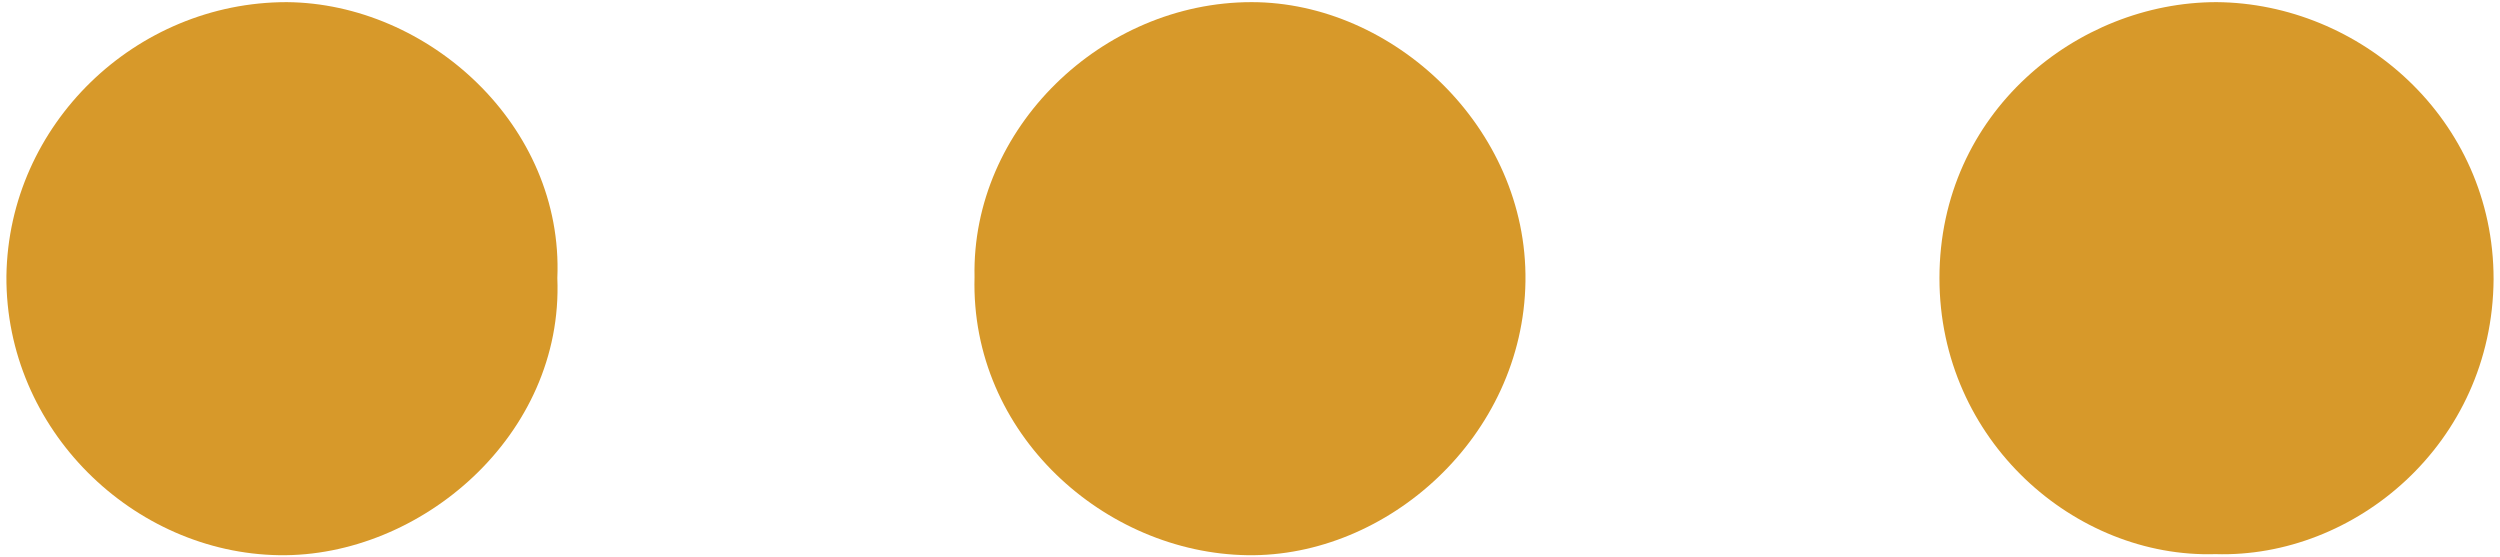
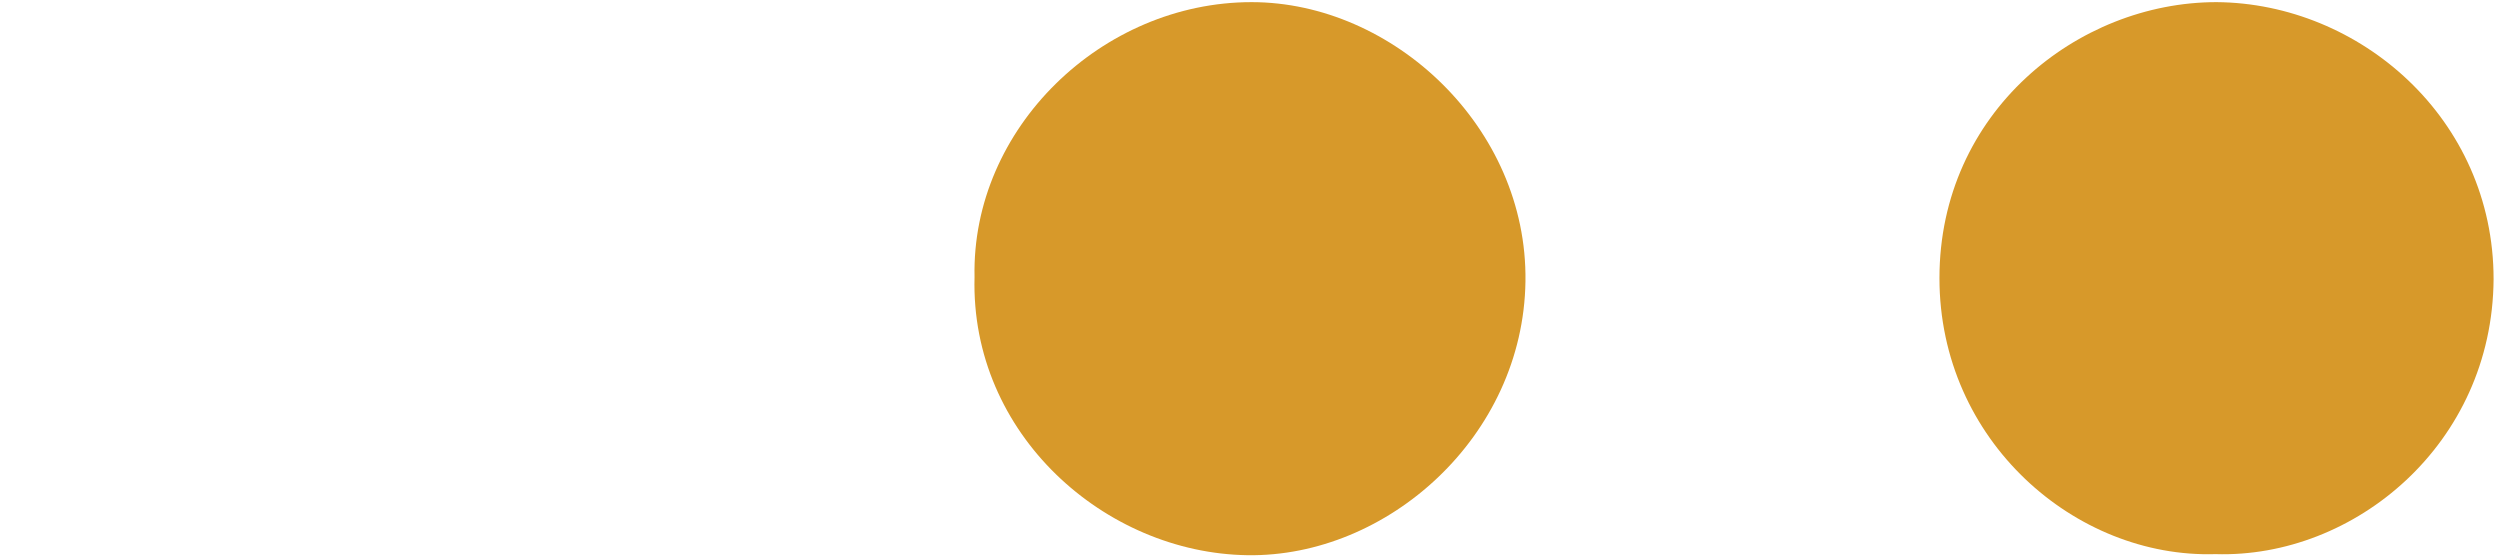
<svg xmlns="http://www.w3.org/2000/svg" version="1.1" id="Capa_1" x="0px" y="0px" viewBox="0 0 233.7 52.1" style="enable-background:new 0 0 233.7 52.1;" xml:space="preserve">
  <style type="text/css">
	.st0{fill:#D7992A;}
</style>
  <g>
    <path class="st0" d="M91.1,25.9C90.8,12,103,0.2,117,0.2c13.2,0,25.8,11.7,25.6,26.1c-0.2,14.5-12.9,25.8-26,25.6   C103.3,51.7,90.7,40.6,91.1,25.9z" />
    <path class="st0" d="M207.1,51.8C194,52.2,181.3,41.2,181.3,26c0-15.5,12.9-25.8,25.9-25.8c13.4,0.1,25.9,10.9,25.9,25.9   C233,41.5,220.1,52.2,207.1,51.8z" />
-     <path class="st0" d="M52.1,26c0.6,14.7-12.8,26.1-26,25.9C12.5,51.7,0.5,40.2,0.6,25.8C0.8,11.6,12.7,0.2,26.8,0.2   C40,0.3,52.7,11.7,52.1,26z" />
  </g>
</svg>